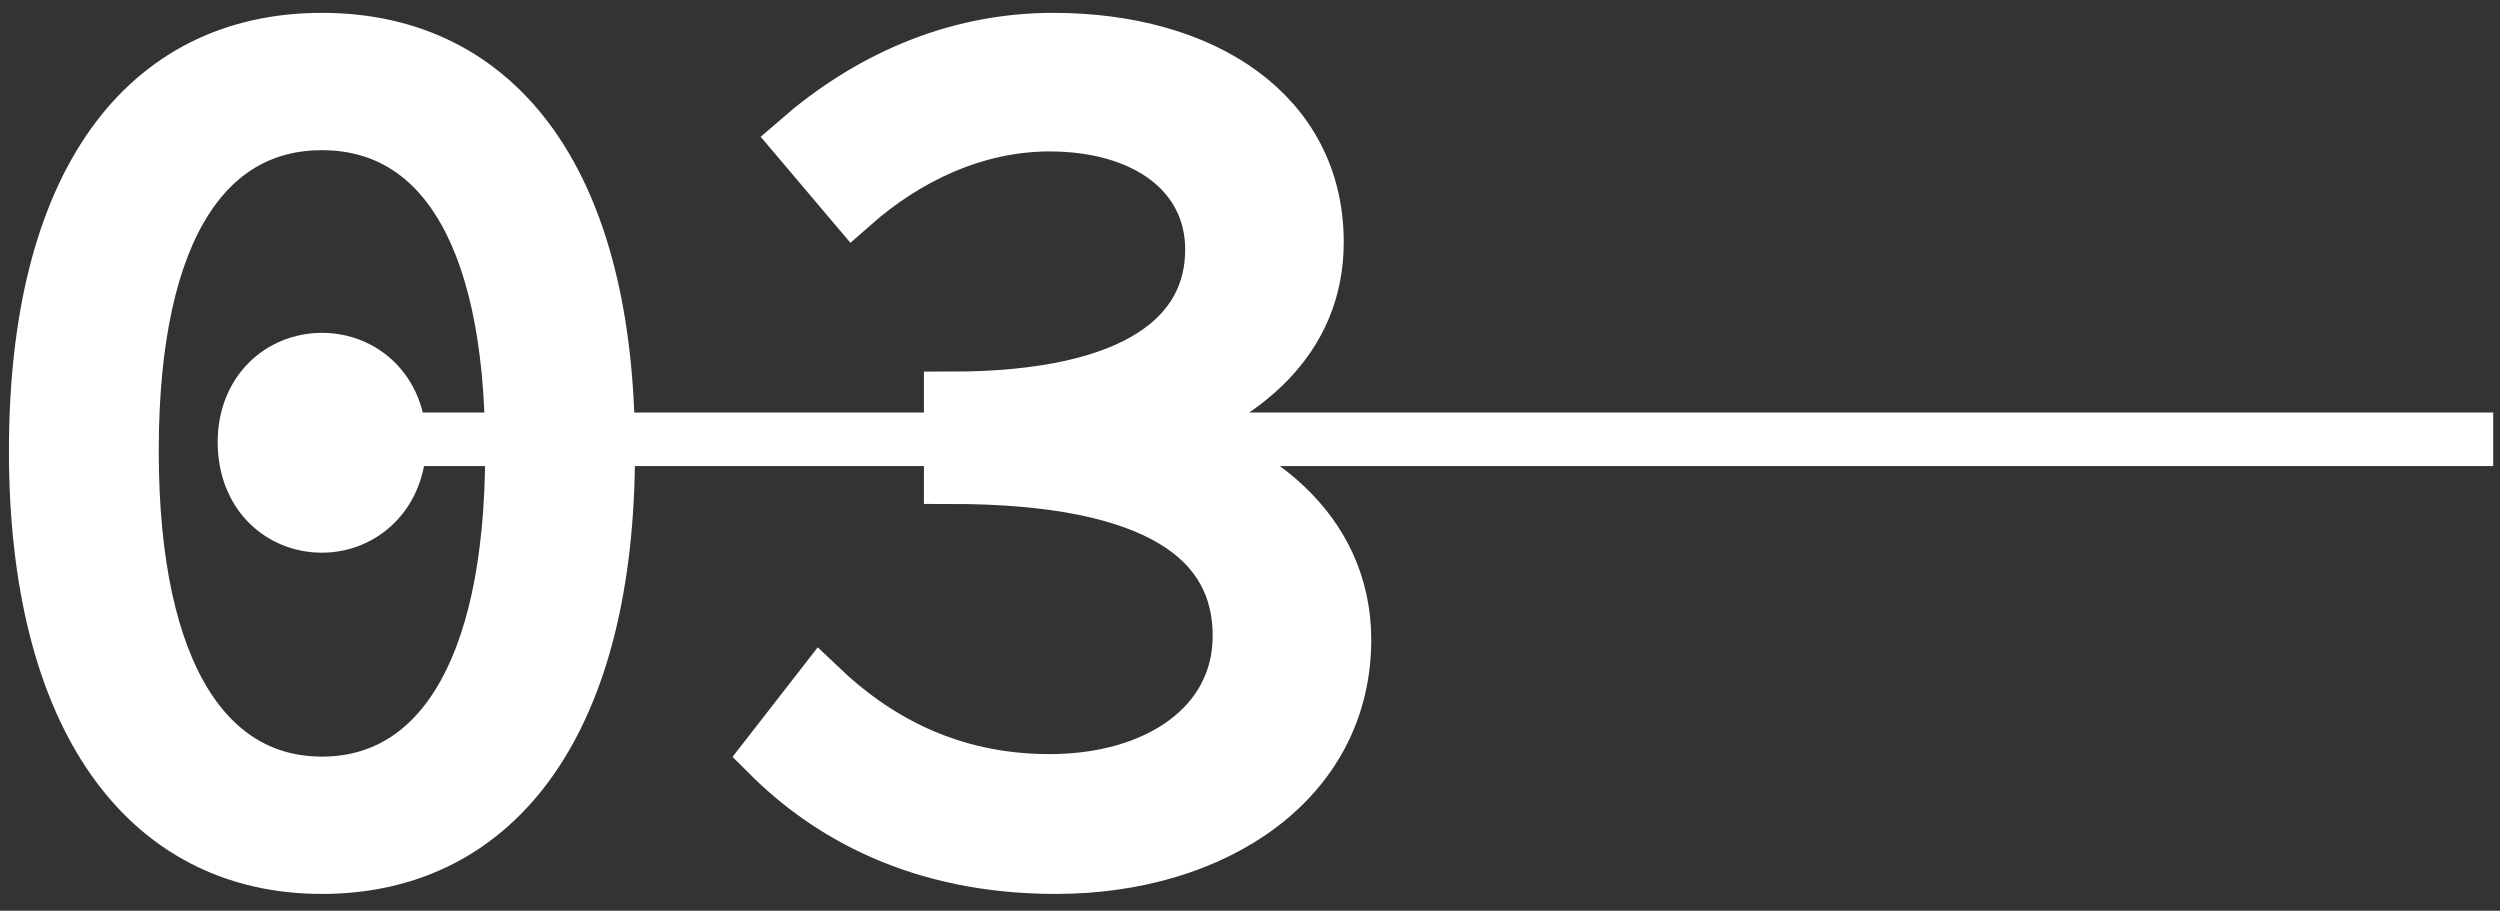
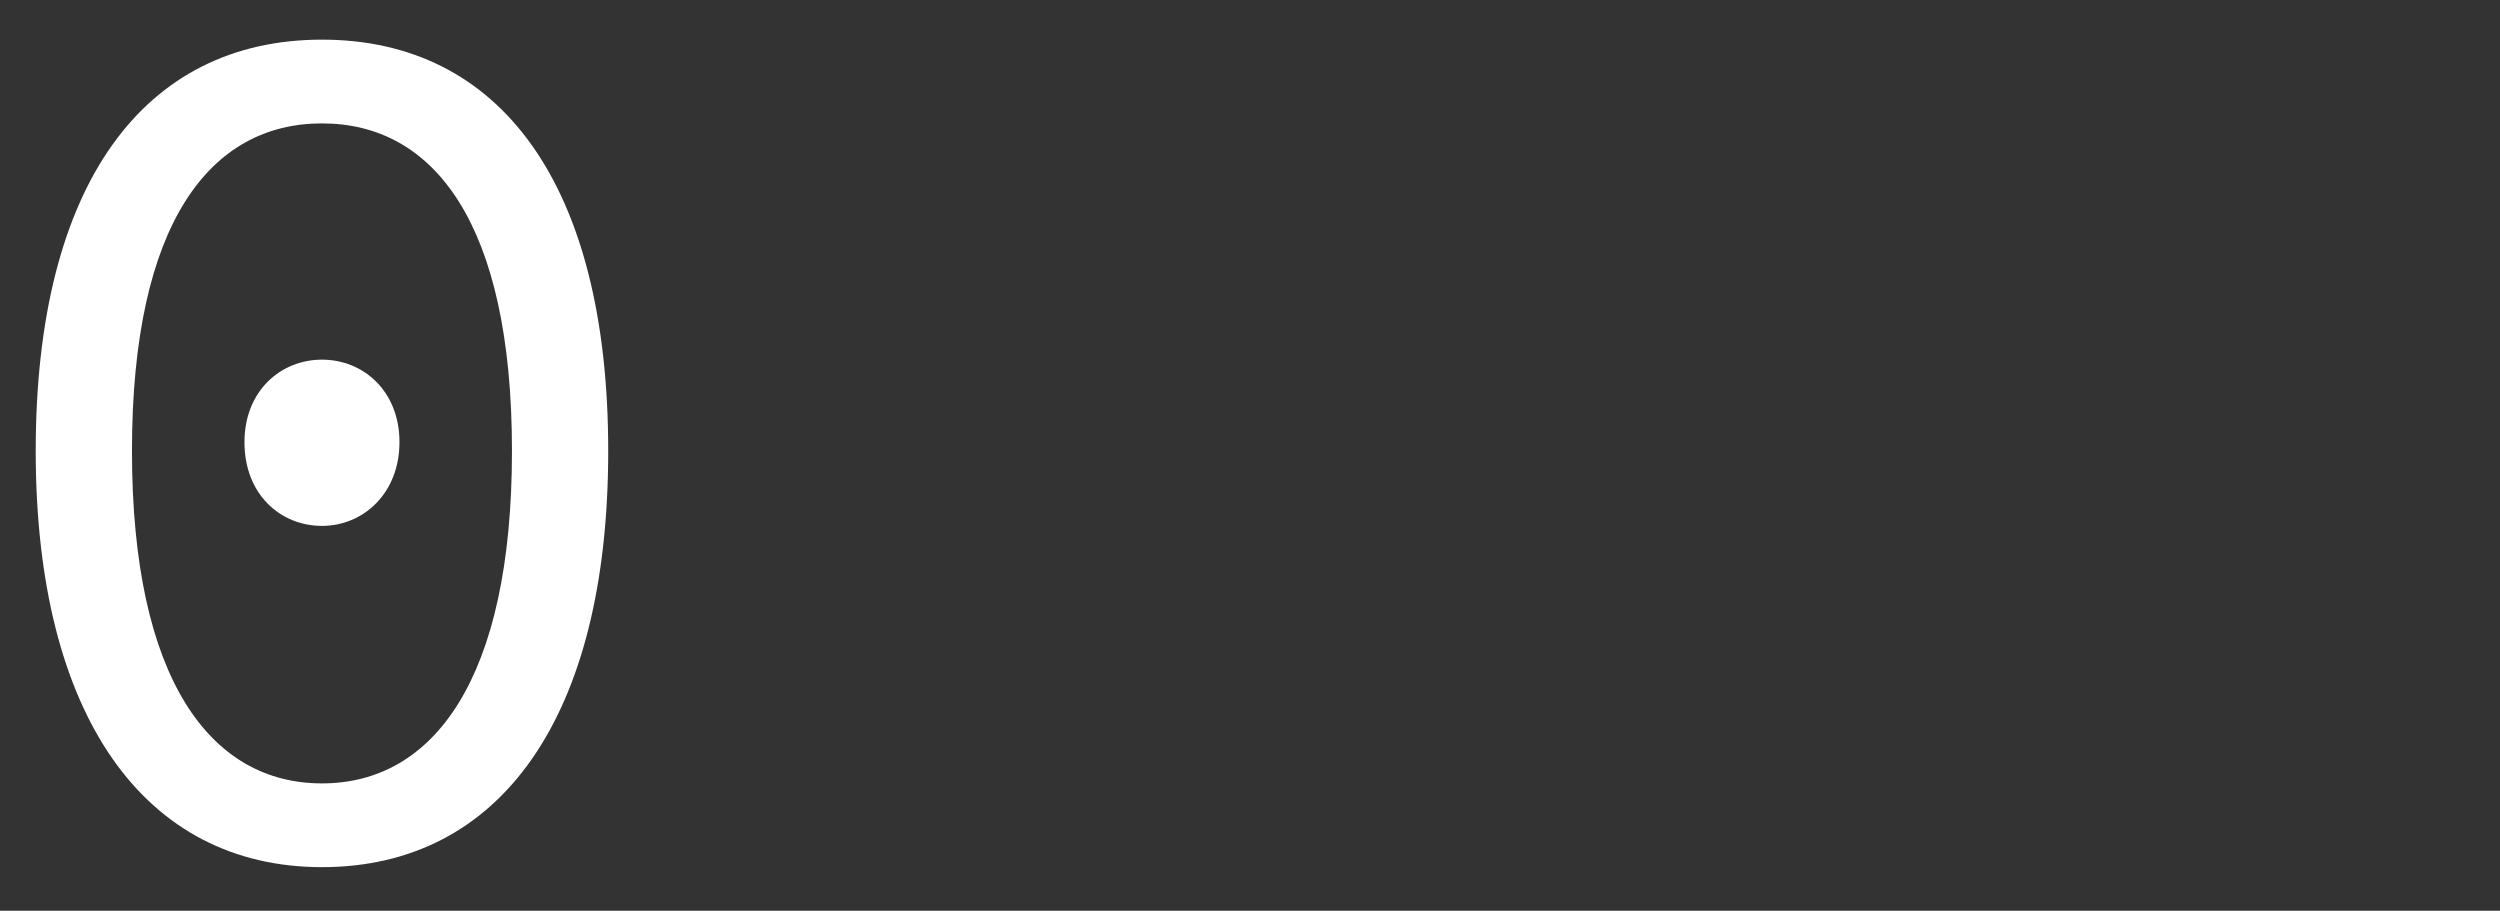
<svg xmlns="http://www.w3.org/2000/svg" width="140" height="51" viewBox="0 0 140 51" fill="none">
  <rect x="0" y="0" width="140" height="51" fill="#333333" stroke="none" />
  <path d="M2 25.25C2 10.27 8.09 2.22 18.03 2.22C27.97 2.22 34.06 10.27 34.06 25.25C34.06 40.23 27.97 48.56 18.03 48.56C8.09 48.56 2 40.09 2 25.25ZM28.67 25.25C28.67 12.44 24.26 6.91 18.03 6.91C11.8 6.91 7.39 12.44 7.39 25.25C7.39 38.06 11.8 43.87 18.03 43.87C24.26 43.87 28.67 38.06 28.67 25.25ZM13.69 24.76C13.69 21.89 15.72 20.14 18.03 20.14C20.34 20.14 22.37 21.89 22.37 24.76C22.37 27.63 20.34 29.45 18.03 29.45C15.72 29.45 13.69 27.7 13.69 24.76Z" fill="white" />
-   <path d="M43.02 42.26L45.96 38.48C48.9 41.28 53.03 43.73 58.77 43.73C64.86 43.73 69.41 40.58 69.41 35.61C69.41 30.29 64.93 26.72 53.24 26.72V22.31C63.81 22.31 67.87 18.67 67.87 13.98C67.87 9.71 64.16 6.98 58.77 6.98C54.57 6.98 50.72 8.87 47.78 11.46L44.7 7.82C48.41 4.6 53.24 2.22 58.98 2.22C67.38 2.22 73.75 6.35 73.75 13.56C73.75 18.95 69.76 22.38 64.23 24.2V24.48C70.18 25.74 75.29 29.66 75.29 35.82C75.29 43.73 68.01 48.56 59.12 48.56C51.42 48.56 46.31 45.55 43.02 42.26Z" fill="white" />
-   <path d="M22.14 24.6H139.62M2 25.25C2 10.27 8.09 2.22 18.03 2.22C27.97 2.22 34.06 10.27 34.06 25.25C34.06 40.23 27.97 48.56 18.03 48.56C8.09 48.56 2 40.09 2 25.25ZM28.67 25.25C28.67 12.44 24.26 6.91 18.03 6.91C11.8 6.91 7.39 12.44 7.39 25.25C7.39 38.06 11.8 43.87 18.03 43.87C24.26 43.87 28.67 38.06 28.67 25.25ZM13.69 24.76C13.69 21.89 15.72 20.14 18.03 20.14C20.34 20.14 22.37 21.89 22.37 24.76C22.37 27.63 20.34 29.45 18.03 29.45C15.72 29.45 13.69 27.7 13.69 24.76ZM43.02 42.26L45.96 38.48C48.9 41.28 53.03 43.73 58.77 43.73C64.86 43.73 69.41 40.58 69.41 35.61C69.41 30.29 64.93 26.72 53.24 26.72V22.31C63.81 22.31 67.87 18.67 67.87 13.98C67.87 9.71 64.16 6.98 58.77 6.98C54.57 6.98 50.72 8.87 47.78 11.46L44.7 7.82C48.41 4.6 53.24 2.22 58.98 2.22C67.38 2.22 73.75 6.35 73.75 13.56C73.75 18.95 69.76 22.38 64.23 24.2V24.48C70.18 25.74 75.29 29.66 75.29 35.82C75.29 43.73 68.01 48.56 59.12 48.56C51.42 48.56 46.31 45.55 43.02 42.26Z" stroke="white" stroke-width="3" stroke-miterlimit="10" />
</svg>